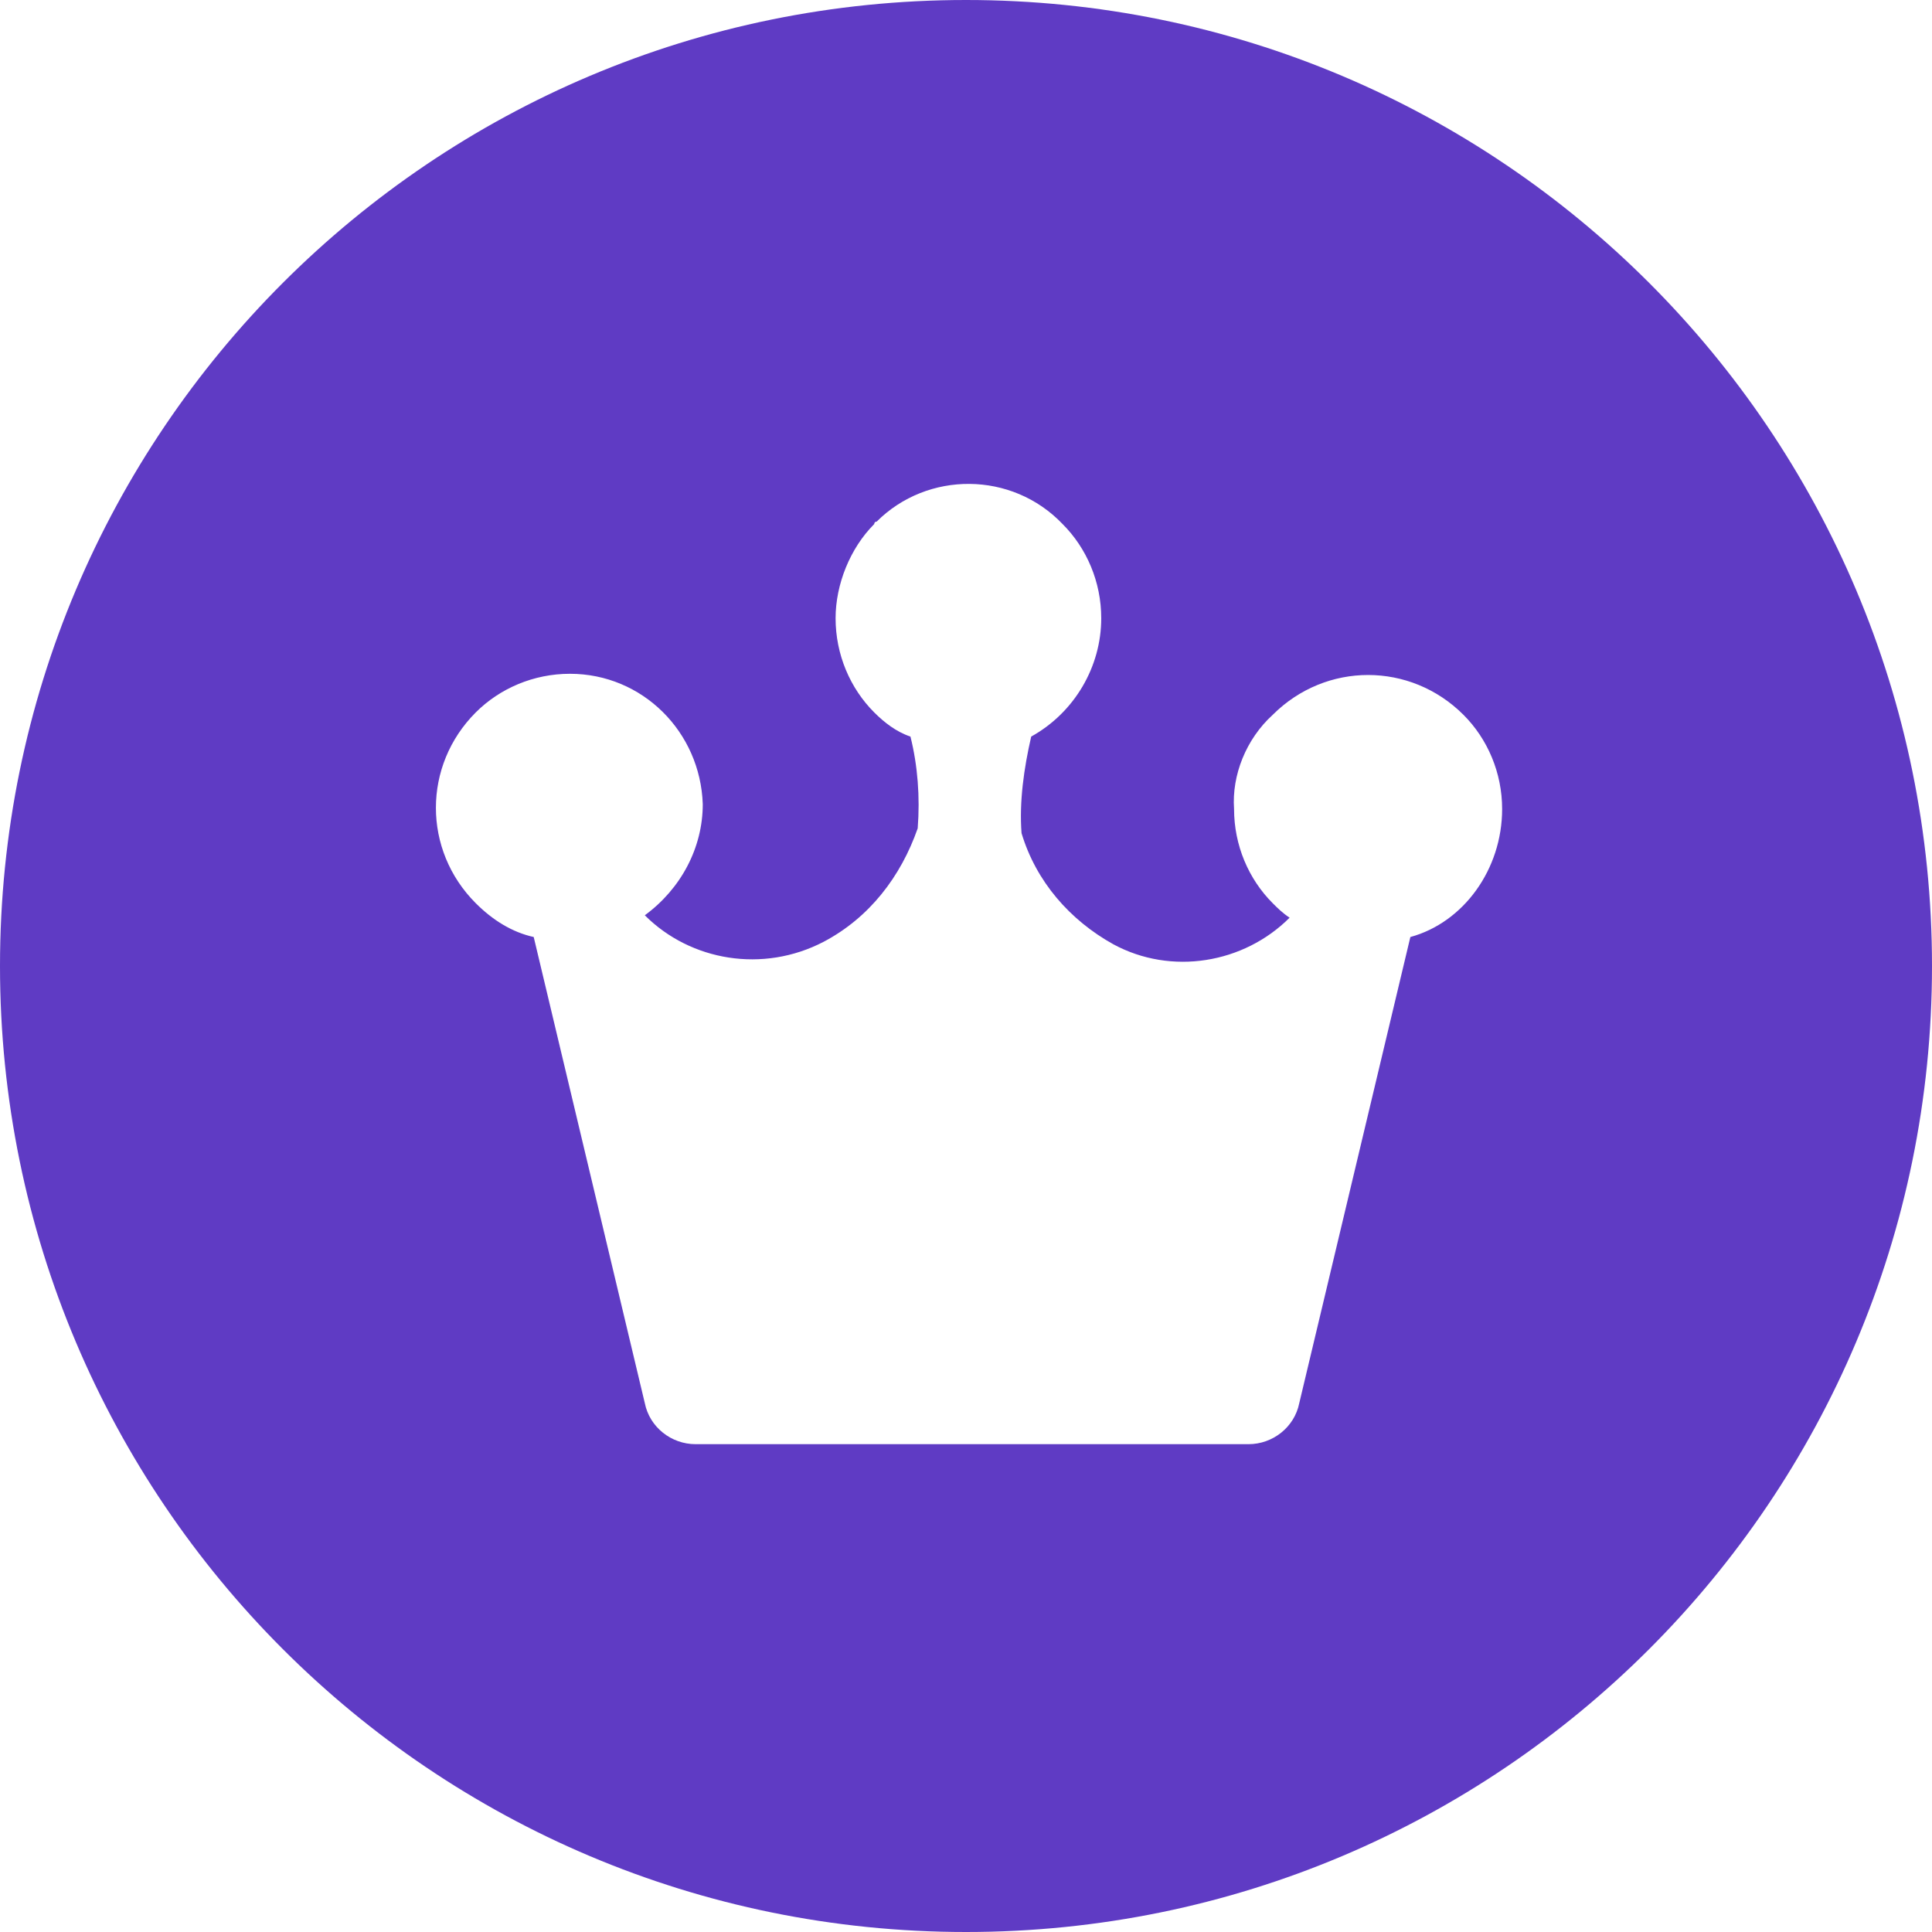
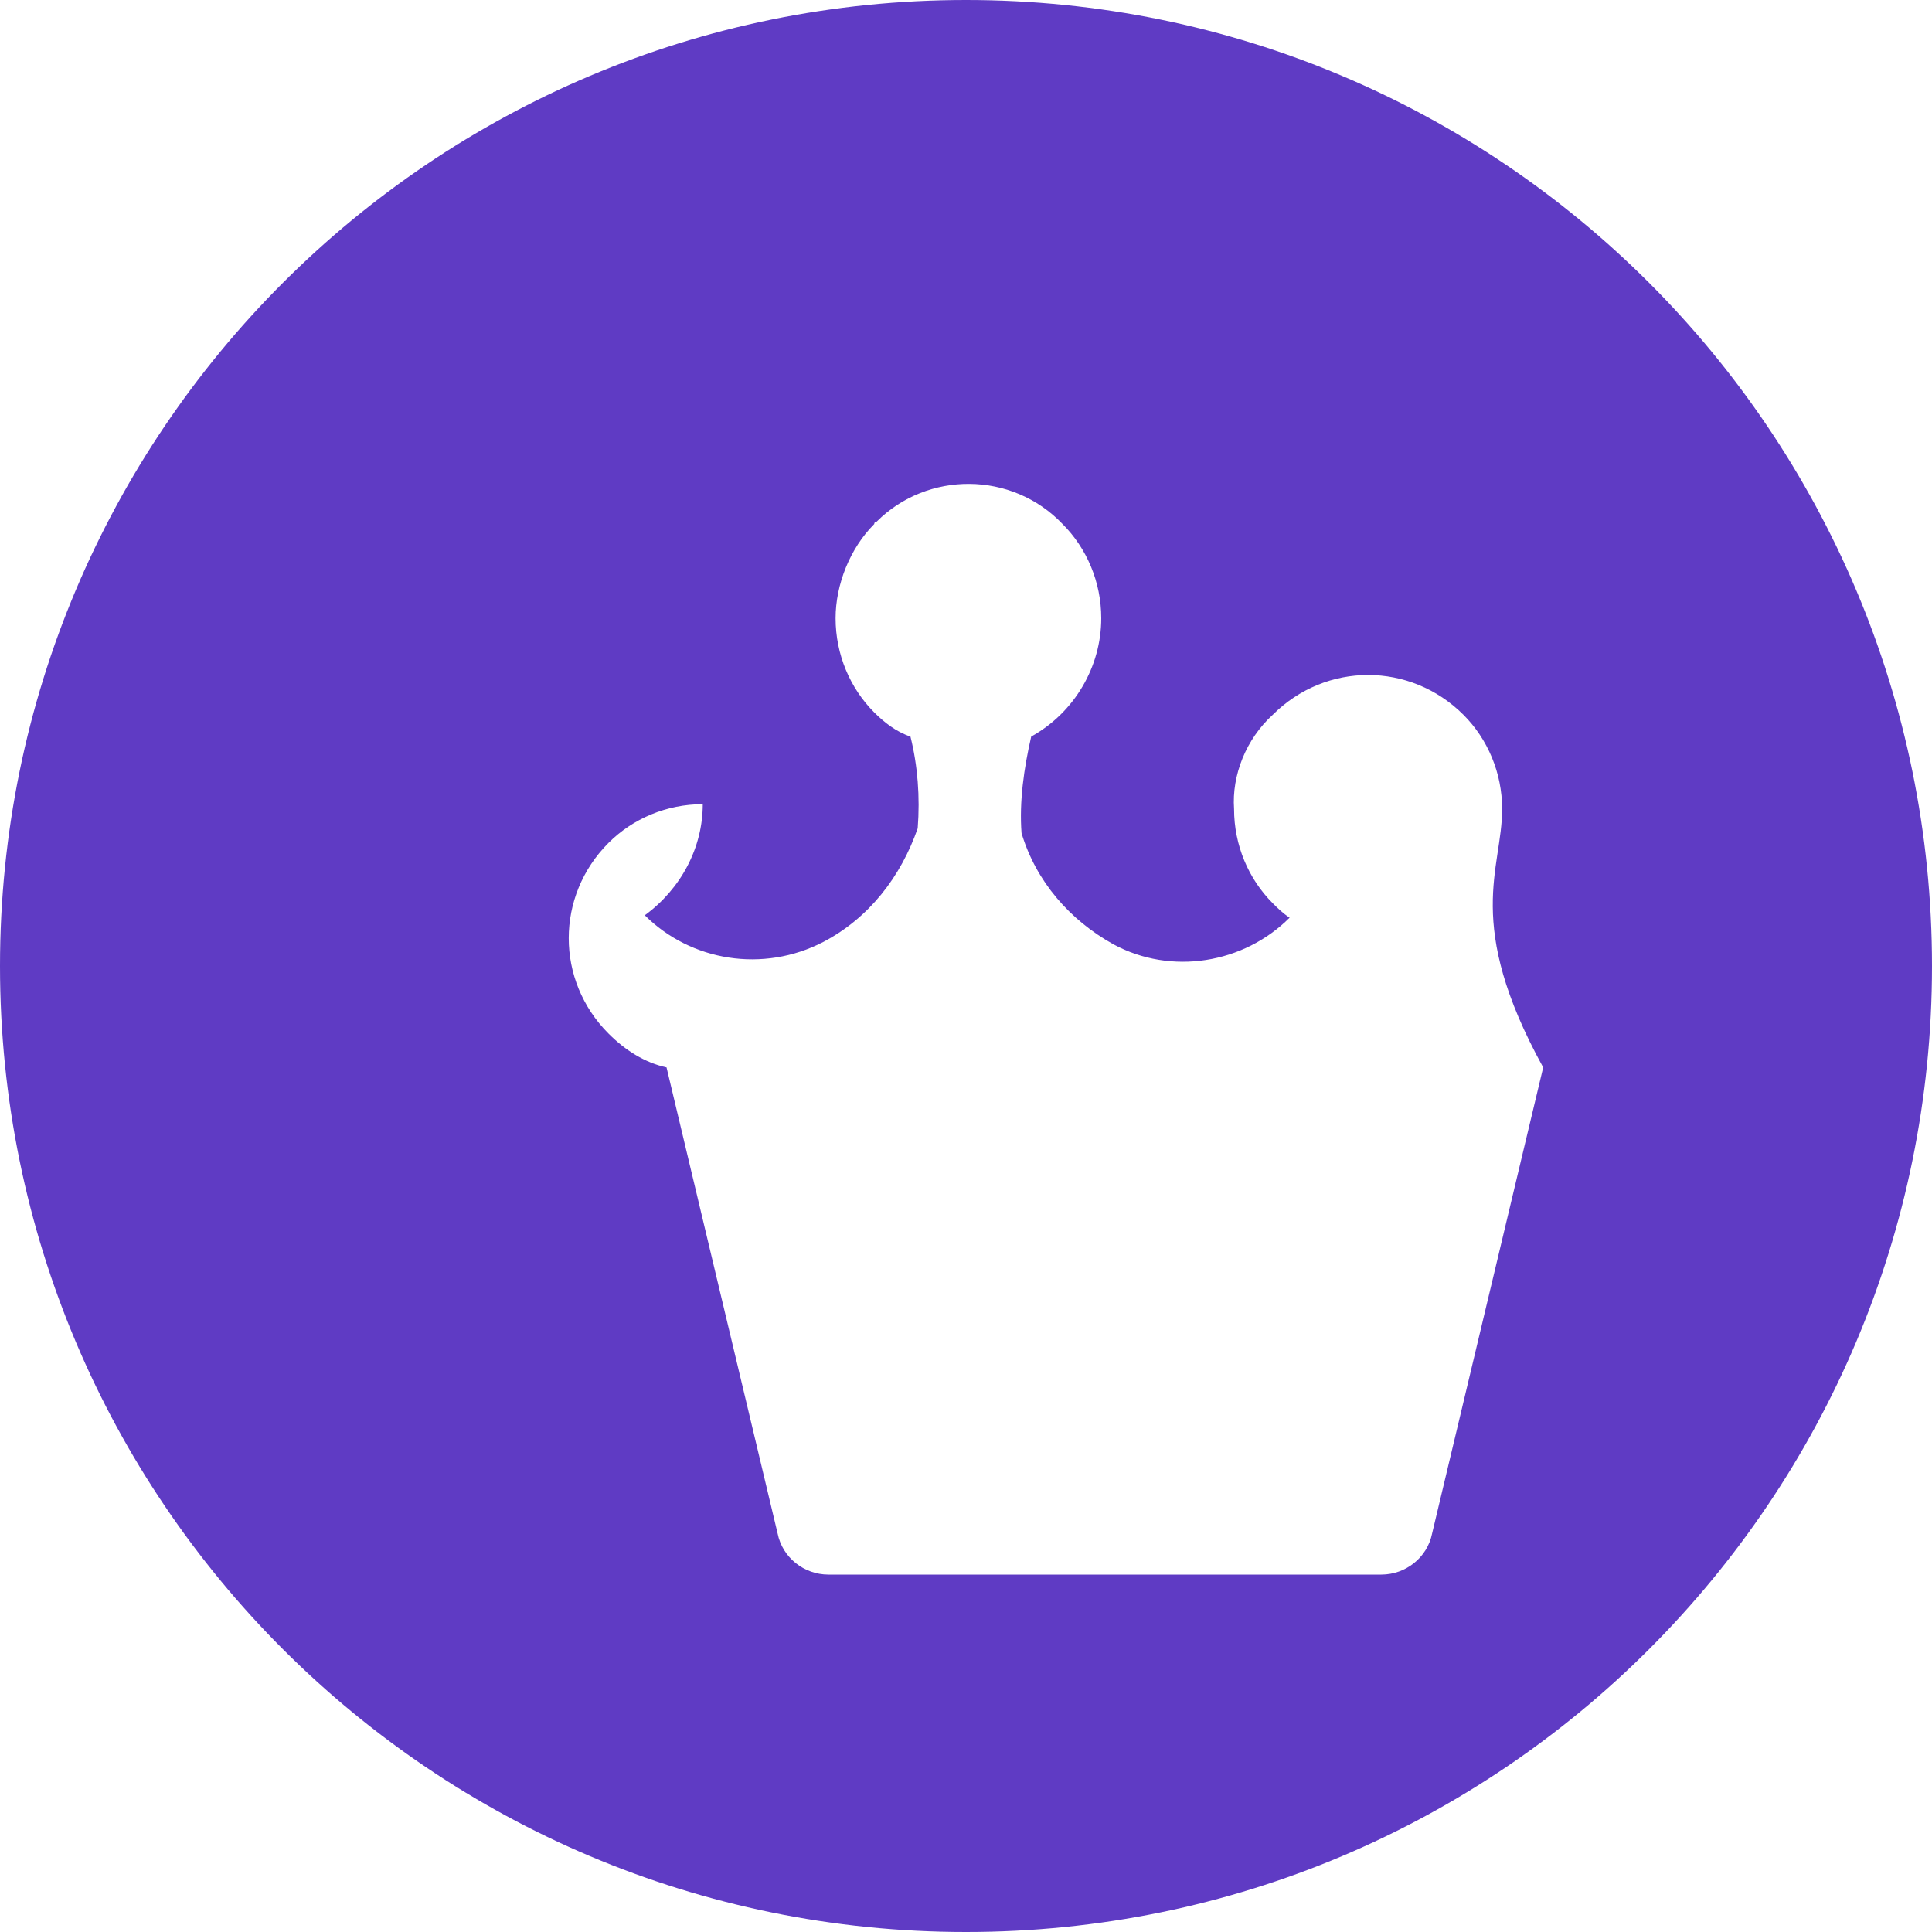
<svg xmlns="http://www.w3.org/2000/svg" version="1.1" id="图层_1" x="0px" y="0px" viewBox="0 0 80 80" style="enable-background:new 0 0 80 80;" xml:space="preserve">
  <style type="text/css">
	.st0{fill:#5F3BC4;}
</style>
-   <path class="st0" d="M40,80C17.9,80,0,62.1,0,40S17.9,0,40,0s40,17.9,40,40S62.1,80,40,80z M62.2,33.5c0-1.5-0.6-2.9-1.6-3.9  c-2.2-2.2-5.7-2.2-7.9,0c0,0,0,0,0,0c-1.1,1-1.7,2.5-1.6,3.9c0,1.5,0.6,2.9,1.6,3.9c0.2,0.2,0.4,0.4,0.7,0.6  c-1.9,1.9-4.9,2.4-7.3,1.1c-1.8-1-3.2-2.6-3.8-4.6c-0.1-1.3,0.1-2.7,0.4-4c1.8-1,2.9-2.9,2.9-4.9c0-1.5-0.6-2.9-1.6-3.9  c-2.1-2.2-5.6-2.2-7.7-0.1c-0.1,0-0.1,0.1-0.1,0.1c-1,1-1.6,2.5-1.6,3.9c0,1.5,0.6,2.9,1.6,3.9c0.4,0.4,0.9,0.8,1.5,1  c0.3,1.2,0.4,2.5,0.3,3.8c-0.7,2-2,3.7-3.9,4.7c-2.5,1.3-5.5,0.8-7.4-1.1c1.5-1.1,2.4-2.8,2.4-4.6c-0.1-3-2.5-5.4-5.5-5.4  c-1.5,0-2.9,0.6-3.9,1.6c-2.2,2.2-2.2,5.7,0,7.9c0,0,0,0,0,0c0.7,0.7,1.5,1.2,2.4,1.4l4.6,19.3c0.2,1,1.1,1.7,2.1,1.7h22.9  c1,0,1.9-0.7,2.1-1.7l4.6-19.3C60.6,38.2,62.2,36,62.2,33.5z" />
+   <path class="st0" d="M40,80C17.9,80,0,62.1,0,40S17.9,0,40,0s40,17.9,40,40S62.1,80,40,80z M62.2,33.5c0-1.5-0.6-2.9-1.6-3.9  c-2.2-2.2-5.7-2.2-7.9,0c0,0,0,0,0,0c-1.1,1-1.7,2.5-1.6,3.9c0,1.5,0.6,2.9,1.6,3.9c0.2,0.2,0.4,0.4,0.7,0.6  c-1.9,1.9-4.9,2.4-7.3,1.1c-1.8-1-3.2-2.6-3.8-4.6c-0.1-1.3,0.1-2.7,0.4-4c1.8-1,2.9-2.9,2.9-4.9c0-1.5-0.6-2.9-1.6-3.9  c-2.1-2.2-5.6-2.2-7.7-0.1c-0.1,0-0.1,0.1-0.1,0.1c-1,1-1.6,2.5-1.6,3.9c0,1.5,0.6,2.9,1.6,3.9c0.4,0.4,0.9,0.8,1.5,1  c0.3,1.2,0.4,2.5,0.3,3.8c-0.7,2-2,3.7-3.9,4.7c-2.5,1.3-5.5,0.8-7.4-1.1c1.5-1.1,2.4-2.8,2.4-4.6c-1.5,0-2.9,0.6-3.9,1.6c-2.2,2.2-2.2,5.7,0,7.9c0,0,0,0,0,0c0.7,0.7,1.5,1.2,2.4,1.4l4.6,19.3c0.2,1,1.1,1.7,2.1,1.7h22.9  c1,0,1.9-0.7,2.1-1.7l4.6-19.3C60.6,38.2,62.2,36,62.2,33.5z" />
</svg>